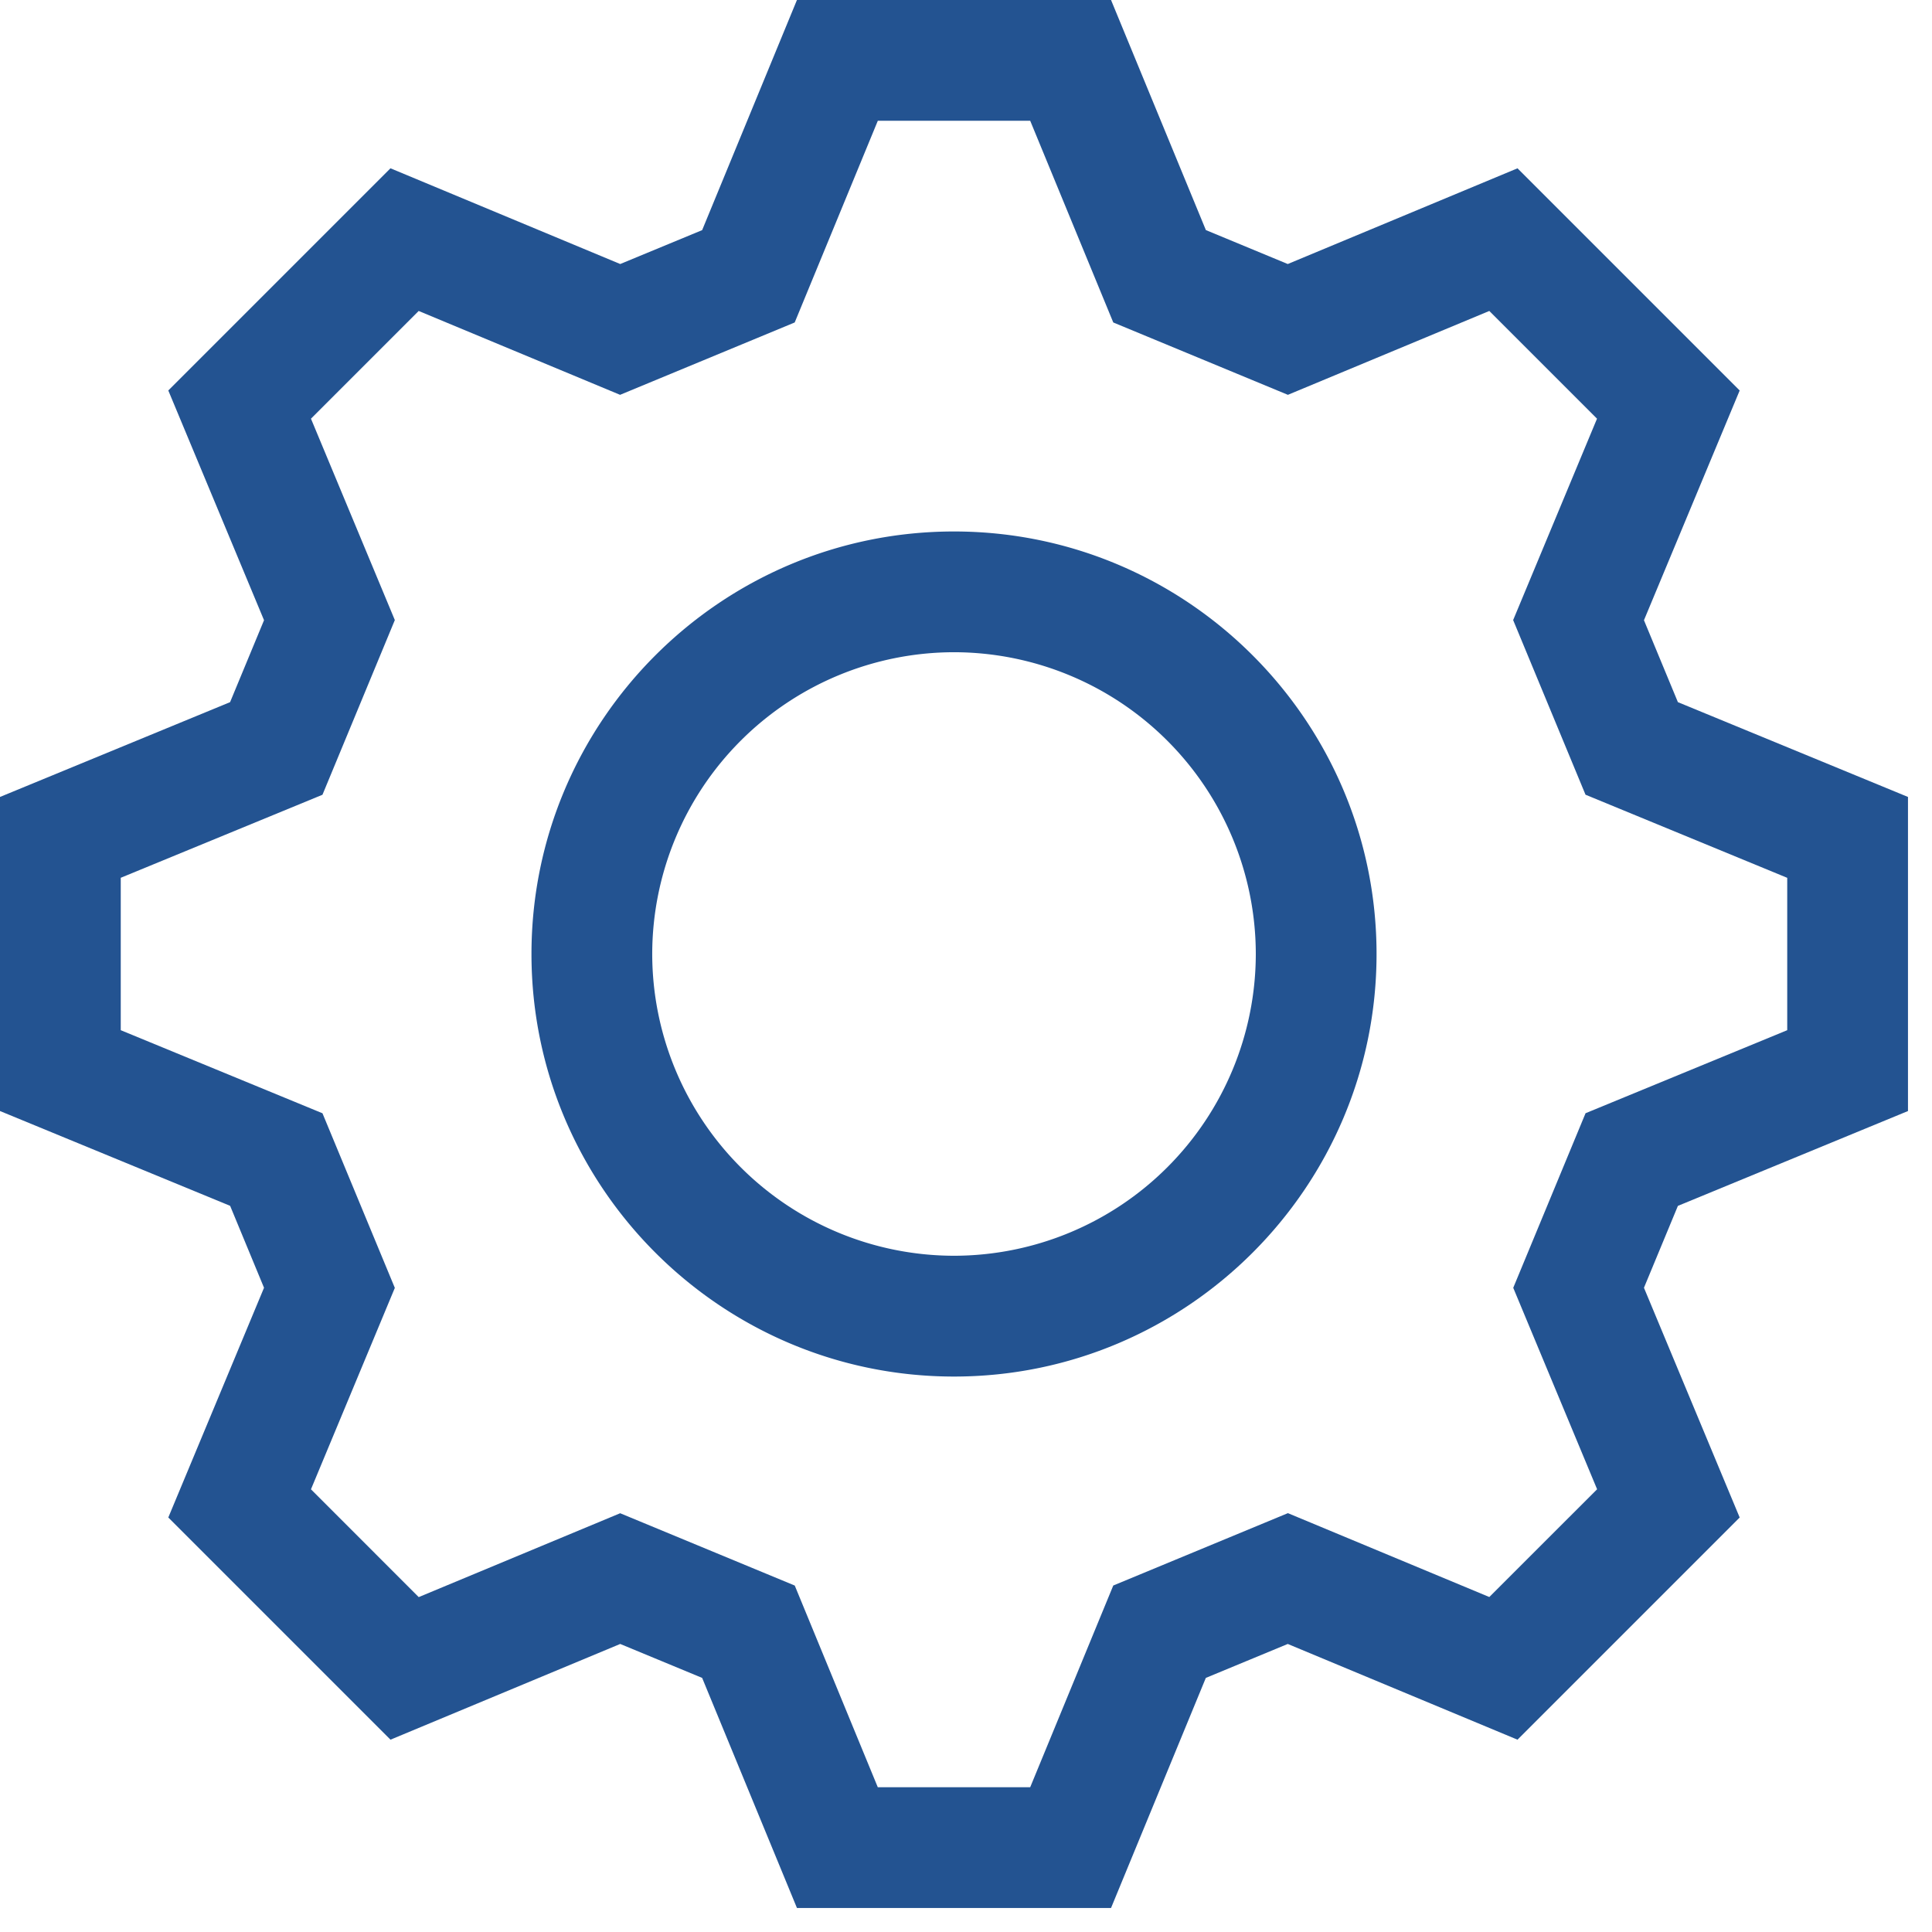
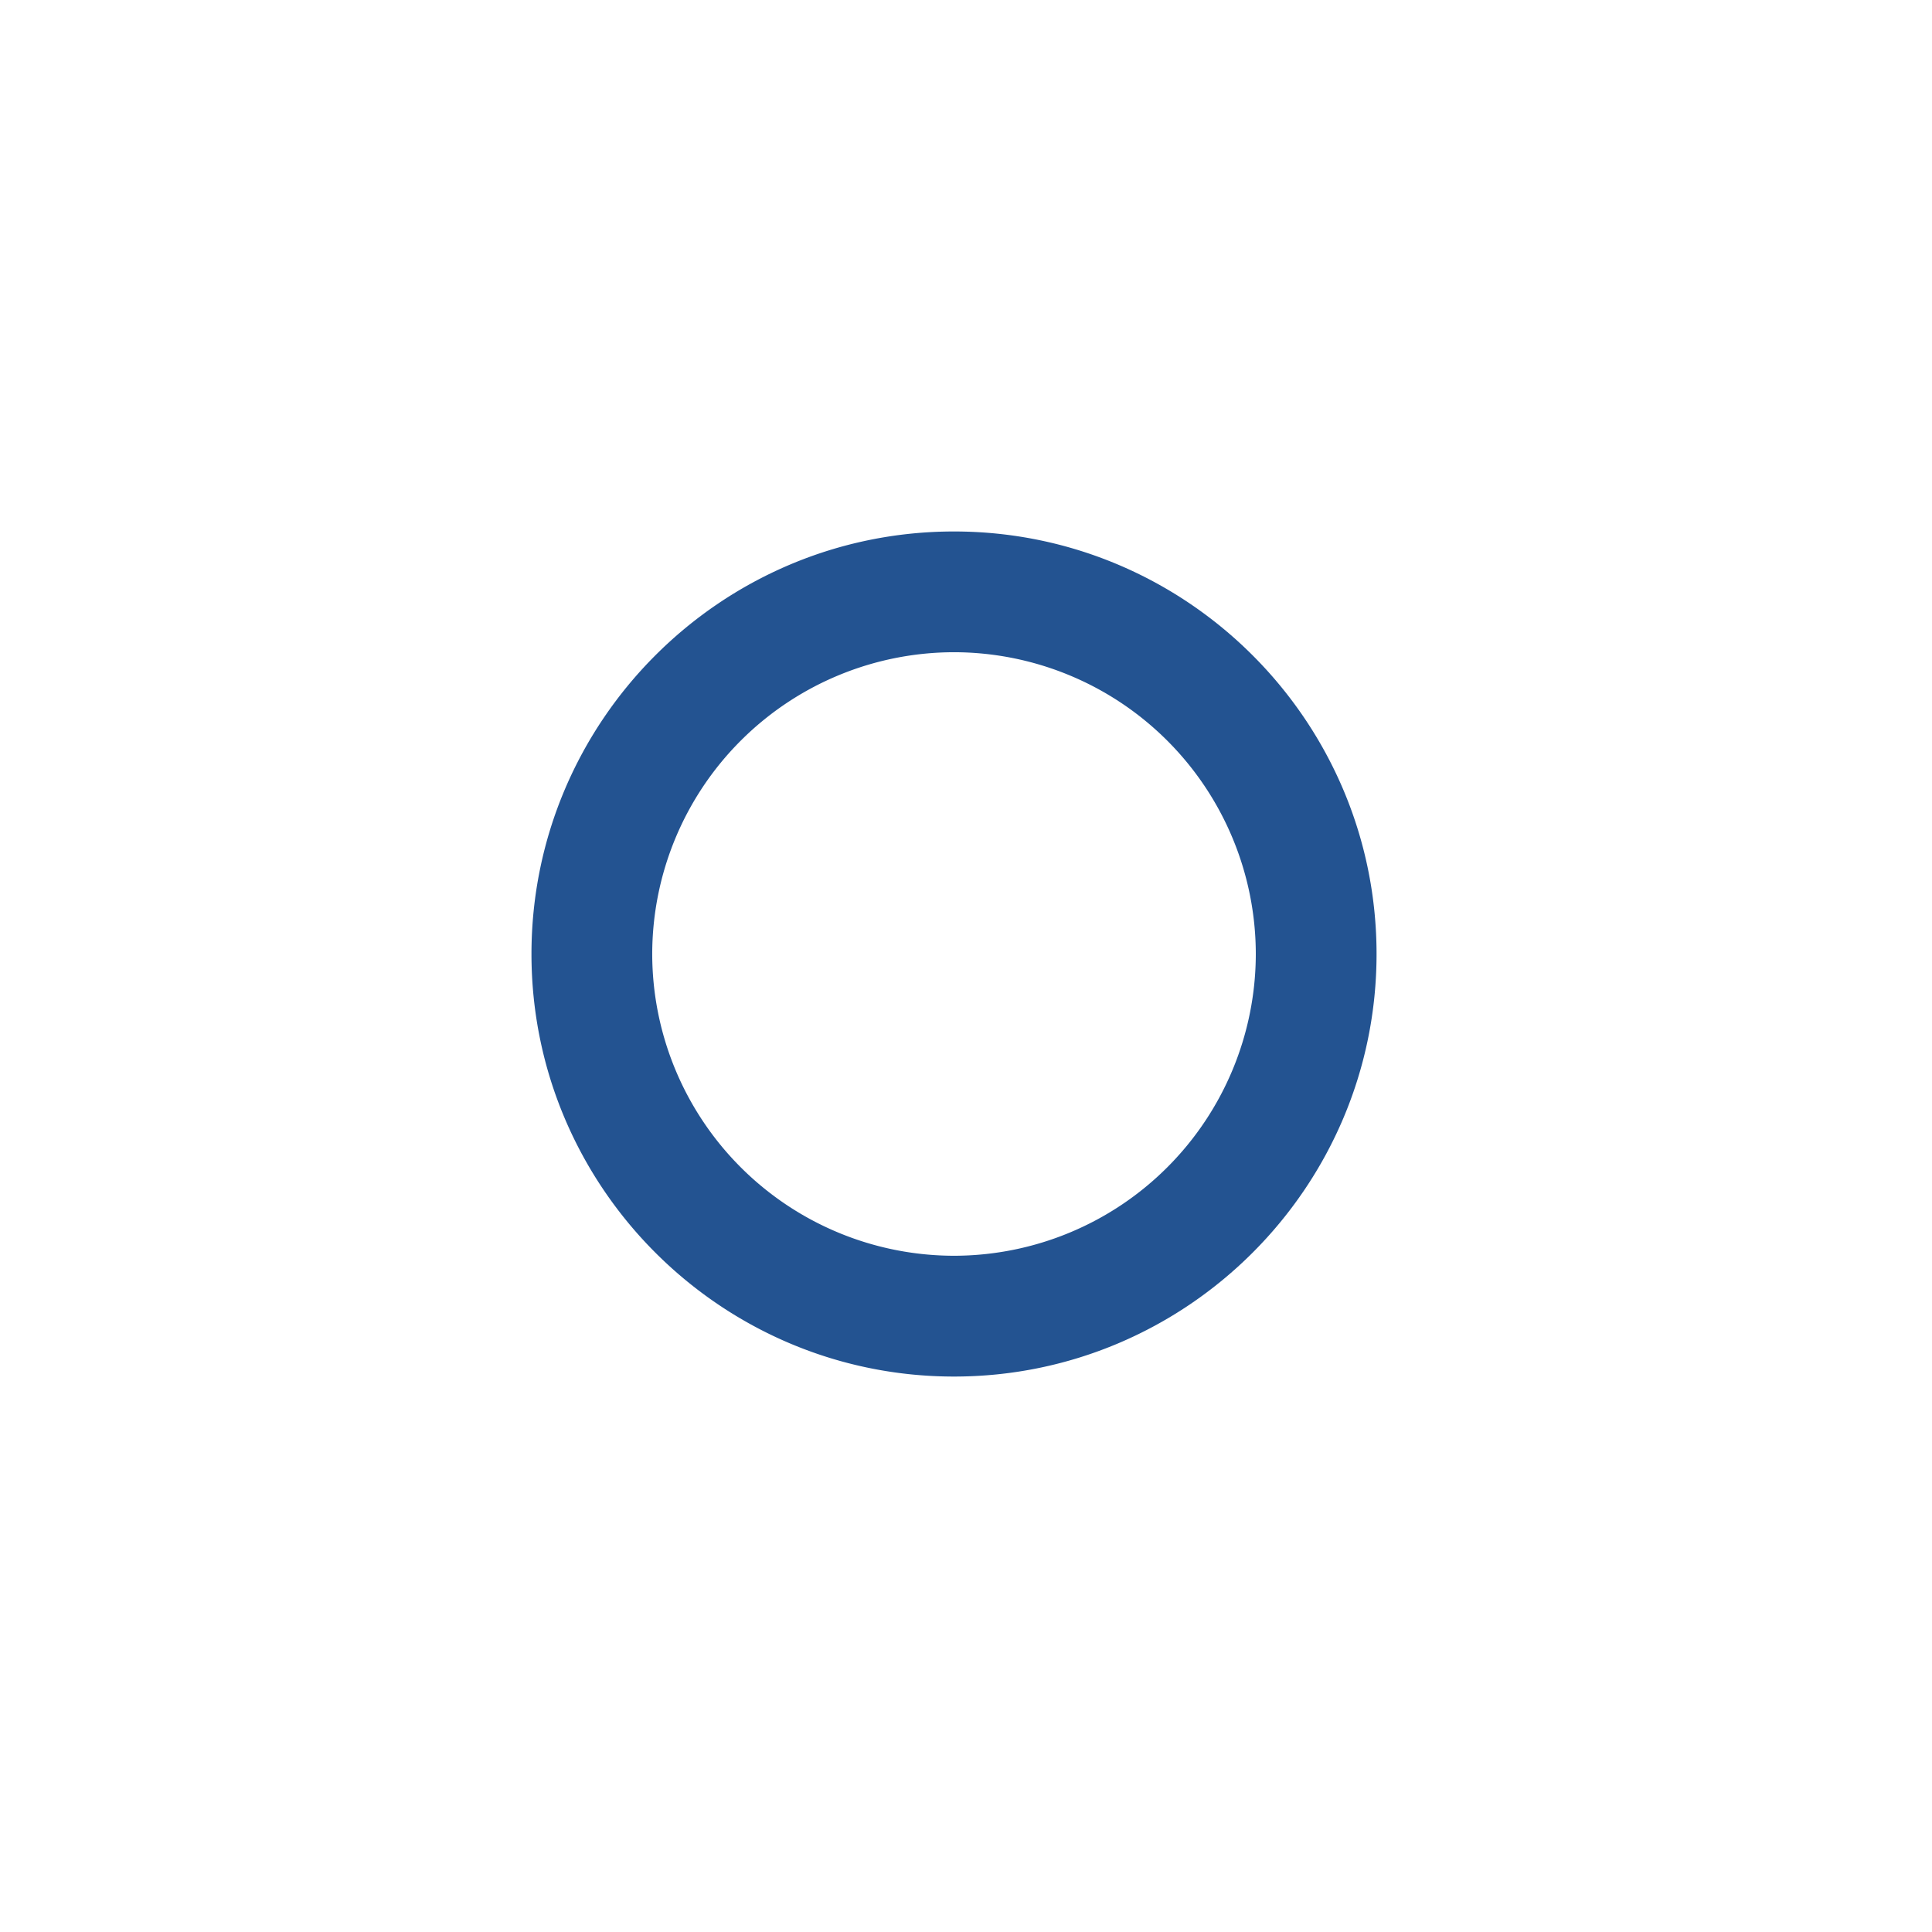
<svg xmlns="http://www.w3.org/2000/svg" width="44" height="44" fill="none">
-   <path d="M25.303 43.453H18.15l-2.159-5.24-1.866-.773-5.232 2.18-5.06-5.06 2.18-5.232-.772-1.866L0 25.303V18.15l5.24-2.159.773-1.866-2.18-5.232 5.06-5.06 5.232 2.18 1.866-.772L18.15 0h7.153l2.16 5.24 1.865.773 5.232-2.18 5.06 5.06-2.18 5.232.773 1.866 5.24 2.159v7.153l-5.24 2.16-.773 1.865 2.18 5.232-5.06 5.06-5.232-2.18-1.866.773-2.159 5.24zm-5.312-2.75h3.471l1.892-4.594 3.977-1.648 4.587 1.91 2.455-2.454-1.91-4.588 1.647-3.976 4.593-1.891v-3.47l-4.594-1.893-1.648-3.977 1.91-4.587-2.453-2.453-4.587 1.91-3.977-1.648-1.892-4.594h-3.47l-1.893 4.594-3.977 1.648-4.587-1.91-2.453 2.453 1.91 4.587L7.344 18.1 2.75 19.991v3.471l4.594 1.892 1.648 3.977-1.91 4.587 2.454 2.455 4.588-1.91L18.1 36.11l1.891 4.593z" fill="#235391" />
  <path d="M21.727 31.35c-5.307 0-9.623-4.317-9.623-9.623 0-5.307 4.316-9.623 9.623-9.623 5.306 0 9.623 4.316 9.623 9.623 0 5.306-4.317 9.623-9.623 9.623zm0-16.496a6.88 6.88 0 00-6.873 6.873 6.88 6.88 0 006.873 6.872 6.88 6.88 0 006.873-6.872 6.88 6.88 0 00-6.873-6.873z" fill="#235391" />
</svg>